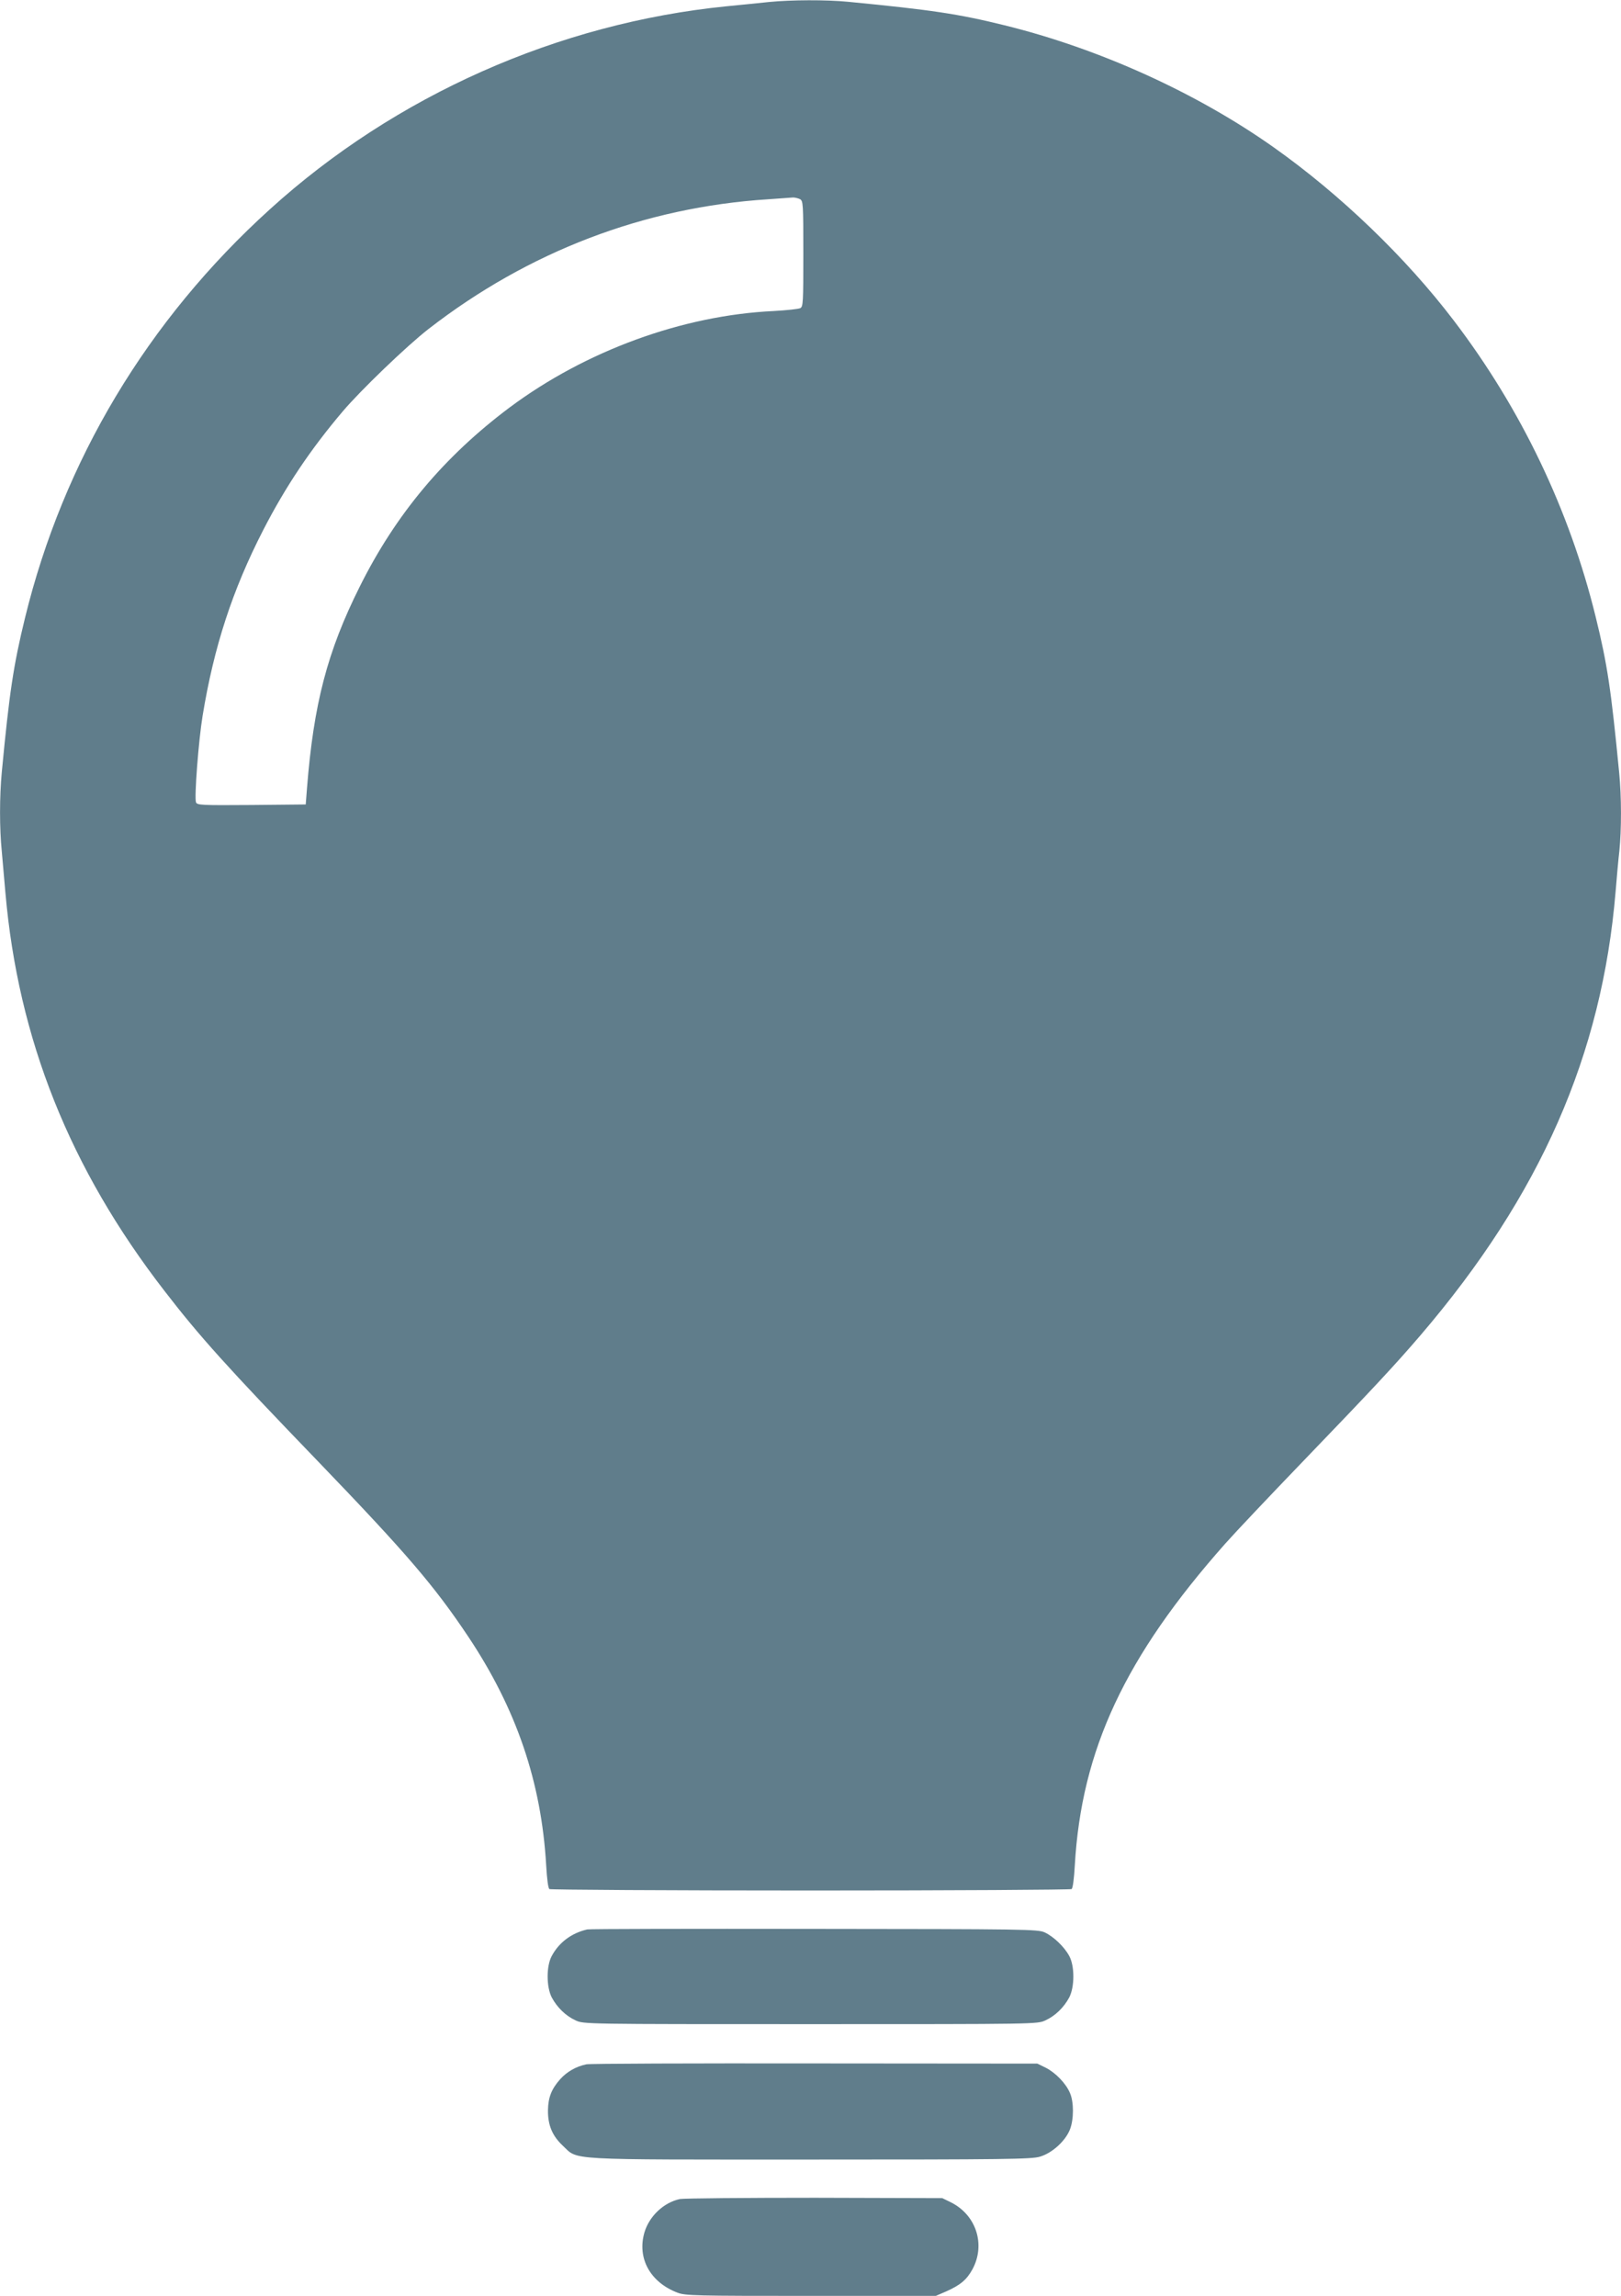
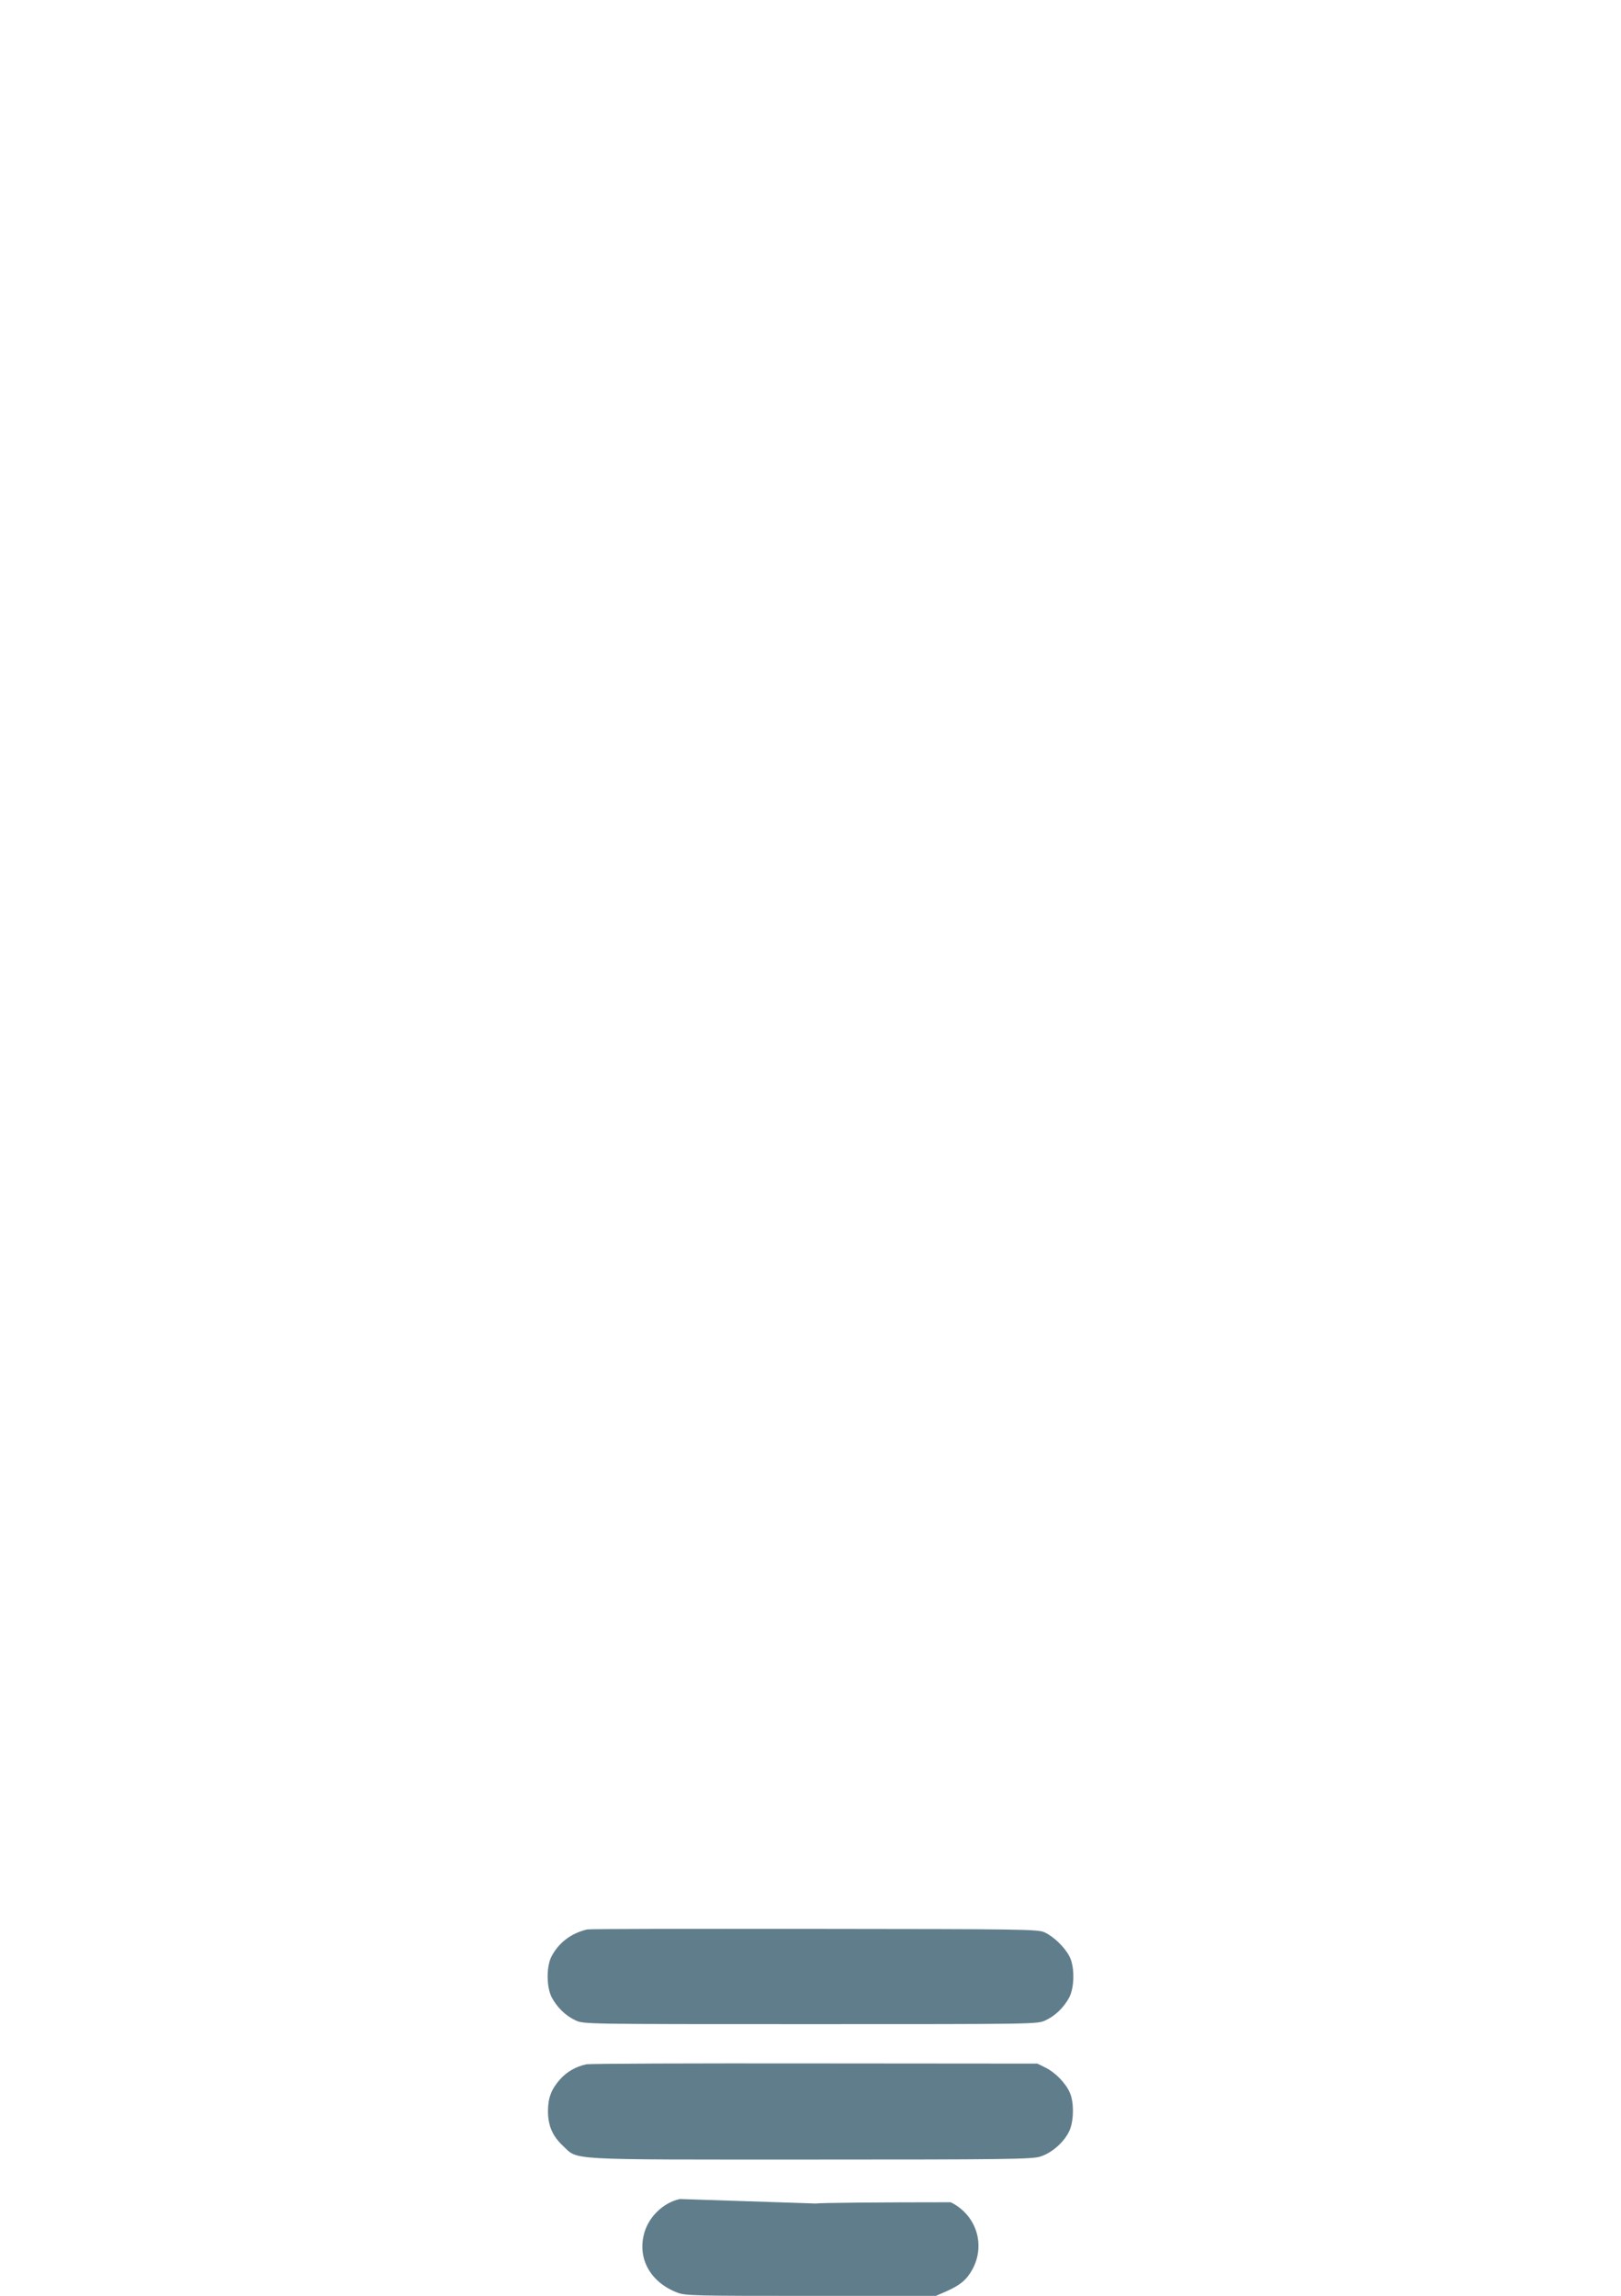
<svg xmlns="http://www.w3.org/2000/svg" version="1.0" width="904pt" height="1280pt" viewBox="0 0 904 1280" preserveAspectRatio="xMidYMid meet">
  <g transform="translate(0,1280) scale(0.1,-0.1)" fill="#607d8b" stroke="none">
-     <path d="M4290 12789 c-47 -5 -154 -16 -238 -24 -939 -94 -1847 -497 -2546 -1131 -684 -619 -1153 -1403 -1367 -2281 -64 -262 -87 -415 -129 -858 -13 -137 -13 -314 0 -442 5 -54 14 -156 20 -228 71 -818 359 -1540 888 -2223 195 -253 349 -424 858 -952 489 -508 646 -691 835 -974 269 -403 408 -811 435 -1276 4 -73 11 -128 18 -132 6 -4 661 -8 1456 -8 795 0 1450 4 1456 8 7 4 14 59 18 132 37 644 280 1164 840 1795 54 61 247 265 430 455 389 404 516 540 659 707 668 781 1011 1562 1087 2473 6 74 15 176 21 227 12 119 12 301 -1 433 -45 465 -66 606 -131 870 -146 596 -416 1160 -790 1651 -270 355 -635 705 -1005 967 -431 305 -974 551 -1502 681 -259 64 -409 86 -872 131 -122 12 -318 11 -440 -1z m171 -1099 c18 -10 19 -24 19 -305 0 -270 -1 -295 -17 -303 -10 -5 -76 -12 -148 -16 -509 -24 -1049 -222 -1472 -537 -366 -274 -636 -596 -837 -1000 -181 -362 -257 -654 -294 -1124 l-7 -90 -303 -3 c-277 -2 -303 -1 -309 15 -10 26 14 343 37 483 63 384 166 700 338 1035 125 243 264 450 443 661 100 118 359 367 479 460 557 432 1204 679 1894 723 67 5 129 9 139 10 10 0 27 -4 38 -9z" />
    <path d="M3275 2043 c-88 -20 -158 -73 -198 -148 -31 -57 -30 -173 0 -231 30 -56 78 -103 133 -128 45 -21 48 -21 1310 -21 1262 0 1265 0 1310 21 55 25 103 72 133 128 30 58 31 174 0 231 -28 52 -88 109 -138 132 -38 17 -110 18 -1285 19 -685 1 -1254 0 -1265 -3z" />
    <path d="M3270 1291 c-57 -12 -107 -40 -146 -83 -48 -54 -67 -101 -68 -173 -1 -83 24 -143 83 -198 88 -82 -4 -77 1381 -77 1087 0 1232 2 1279 16 69 20 143 88 168 152 22 57 22 153 0 203 -22 53 -80 113 -135 141 l-47 23 -1240 1 c-682 1 -1256 -1 -1275 -5z" />
-     <path d="M3792 540 c-90 -19 -171 -95 -198 -186 -42 -144 32 -278 184 -336 44 -17 97 -18 744 -18 l697 0 58 25 c80 36 114 65 146 123 75 138 21 304 -121 374 l-47 23 -710 2 c-390 0 -729 -3 -753 -7z" />
+     <path d="M3792 540 c-90 -19 -171 -95 -198 -186 -42 -144 32 -278 184 -336 44 -17 97 -18 744 -18 l697 0 58 25 c80 36 114 65 146 123 75 138 21 304 -121 374 c-390 0 -729 -3 -753 -7z" />
  </g>
</svg>